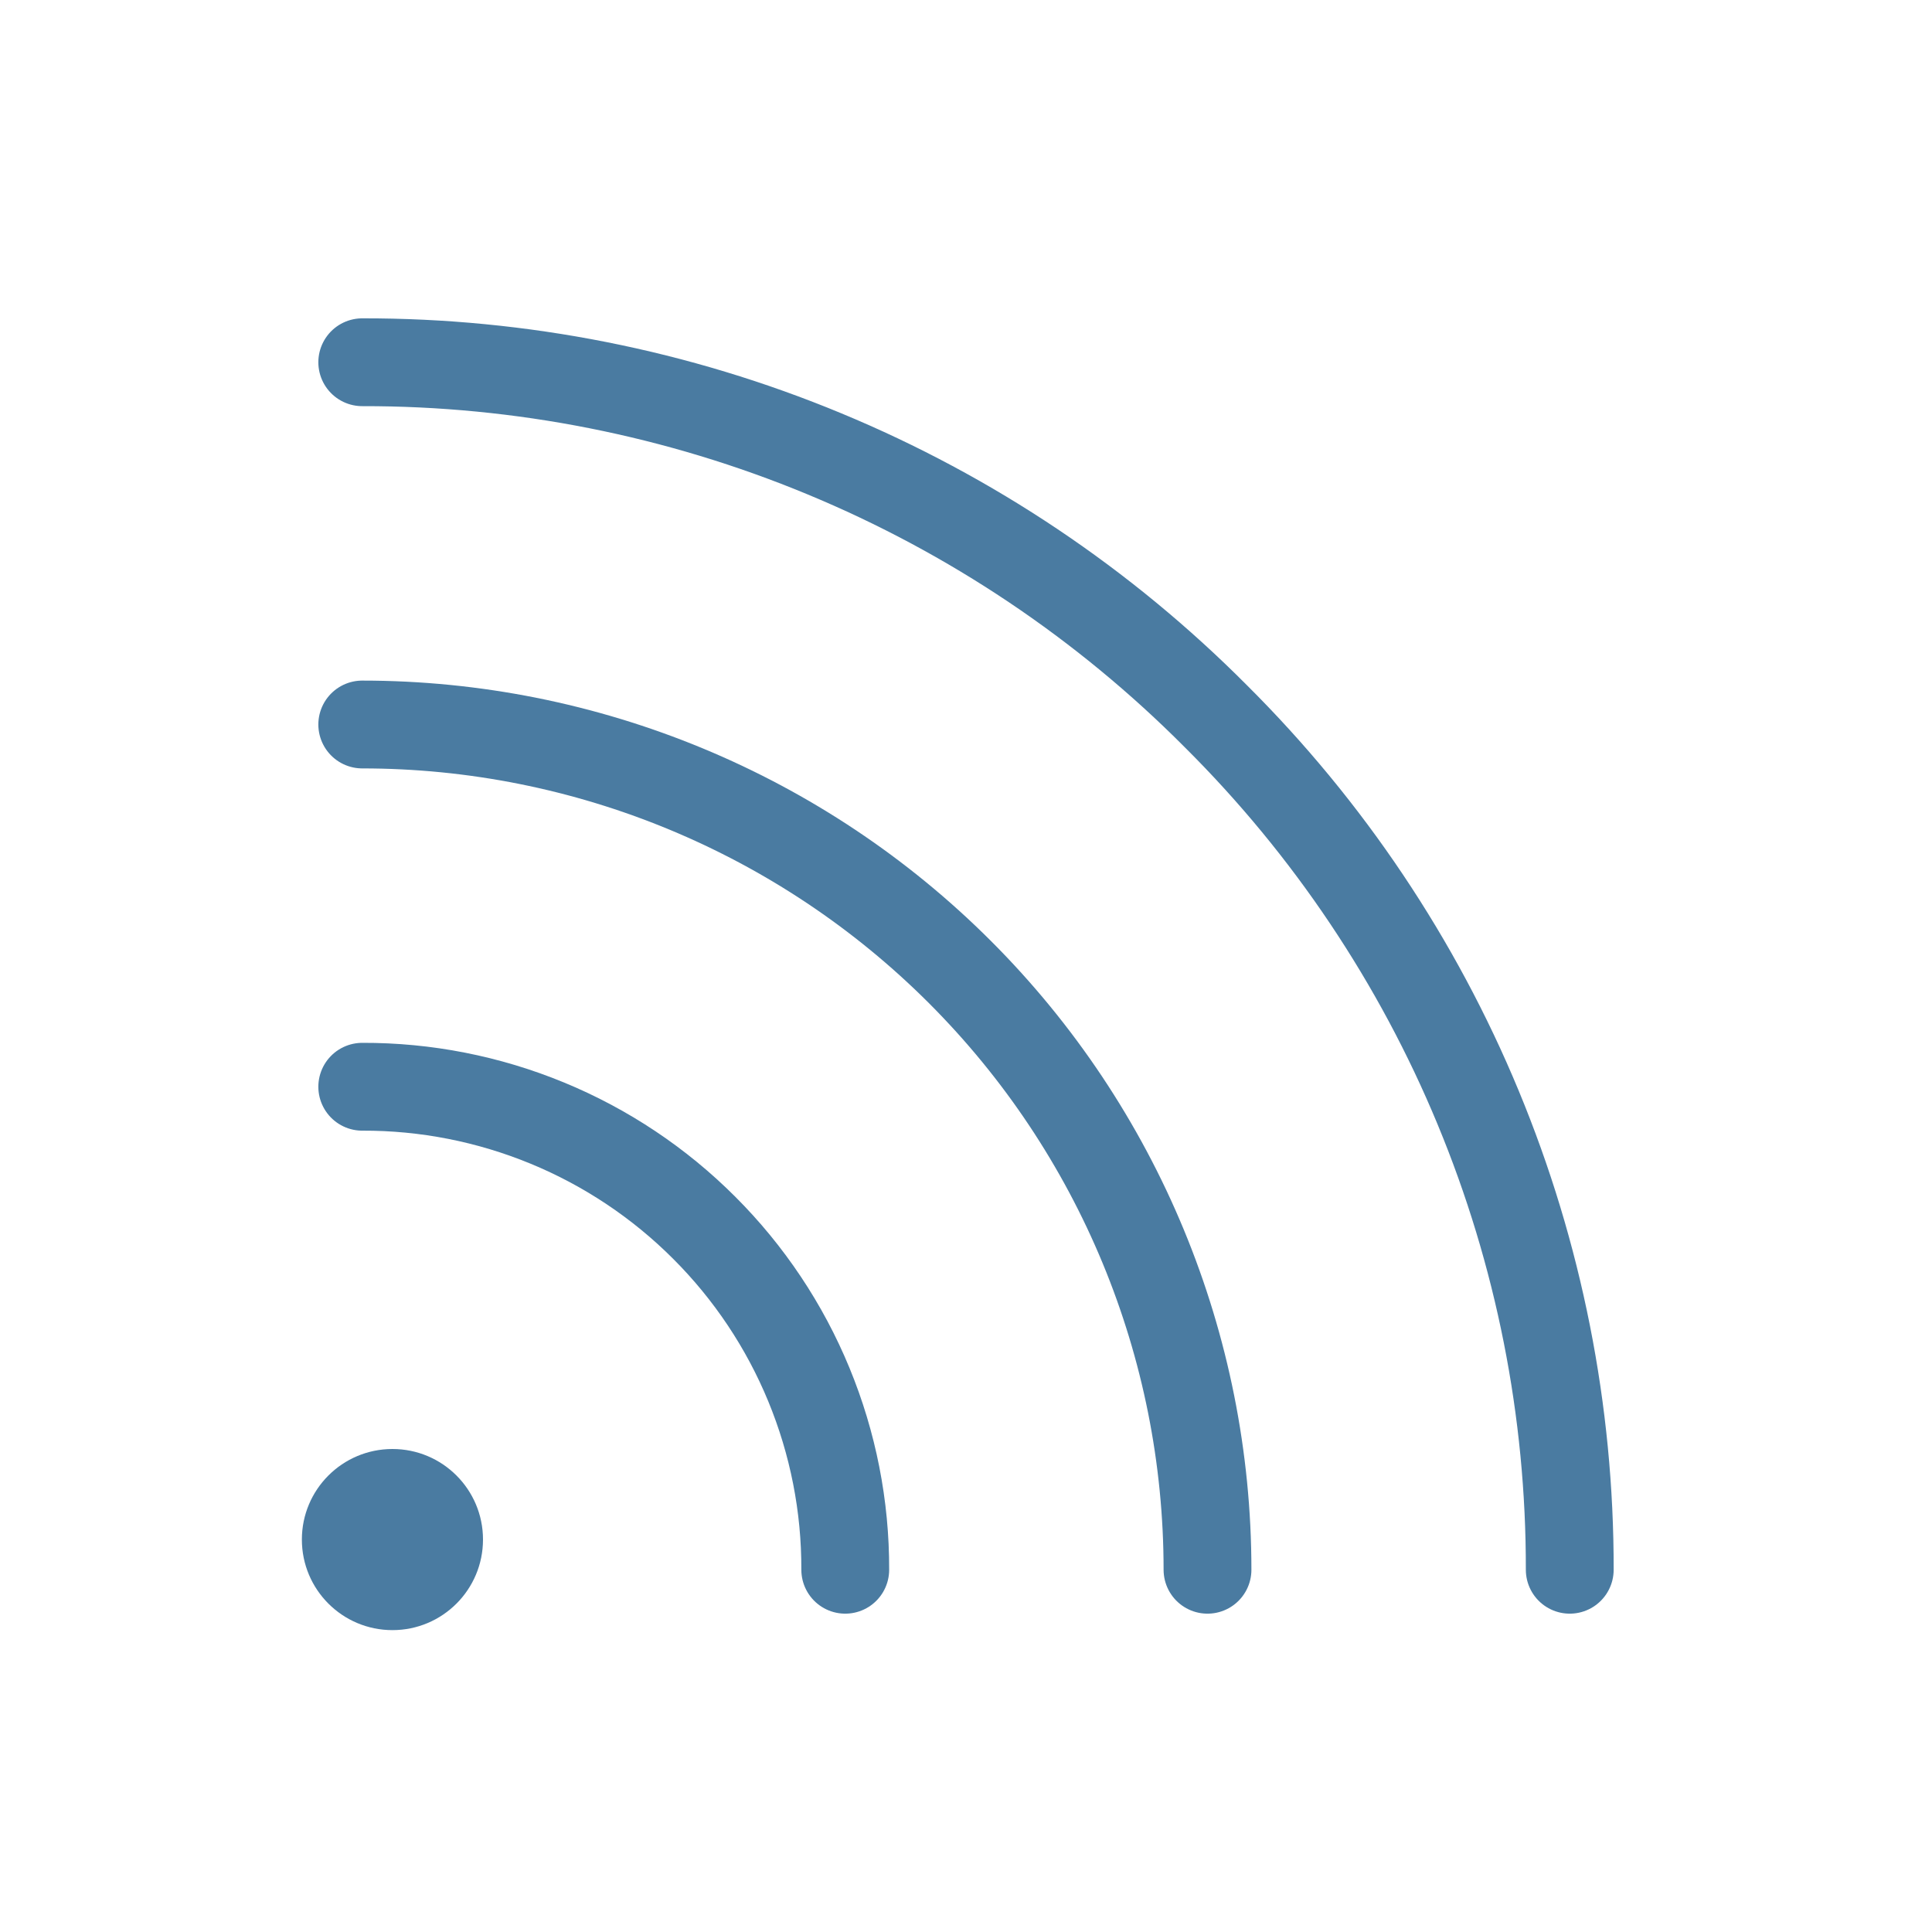
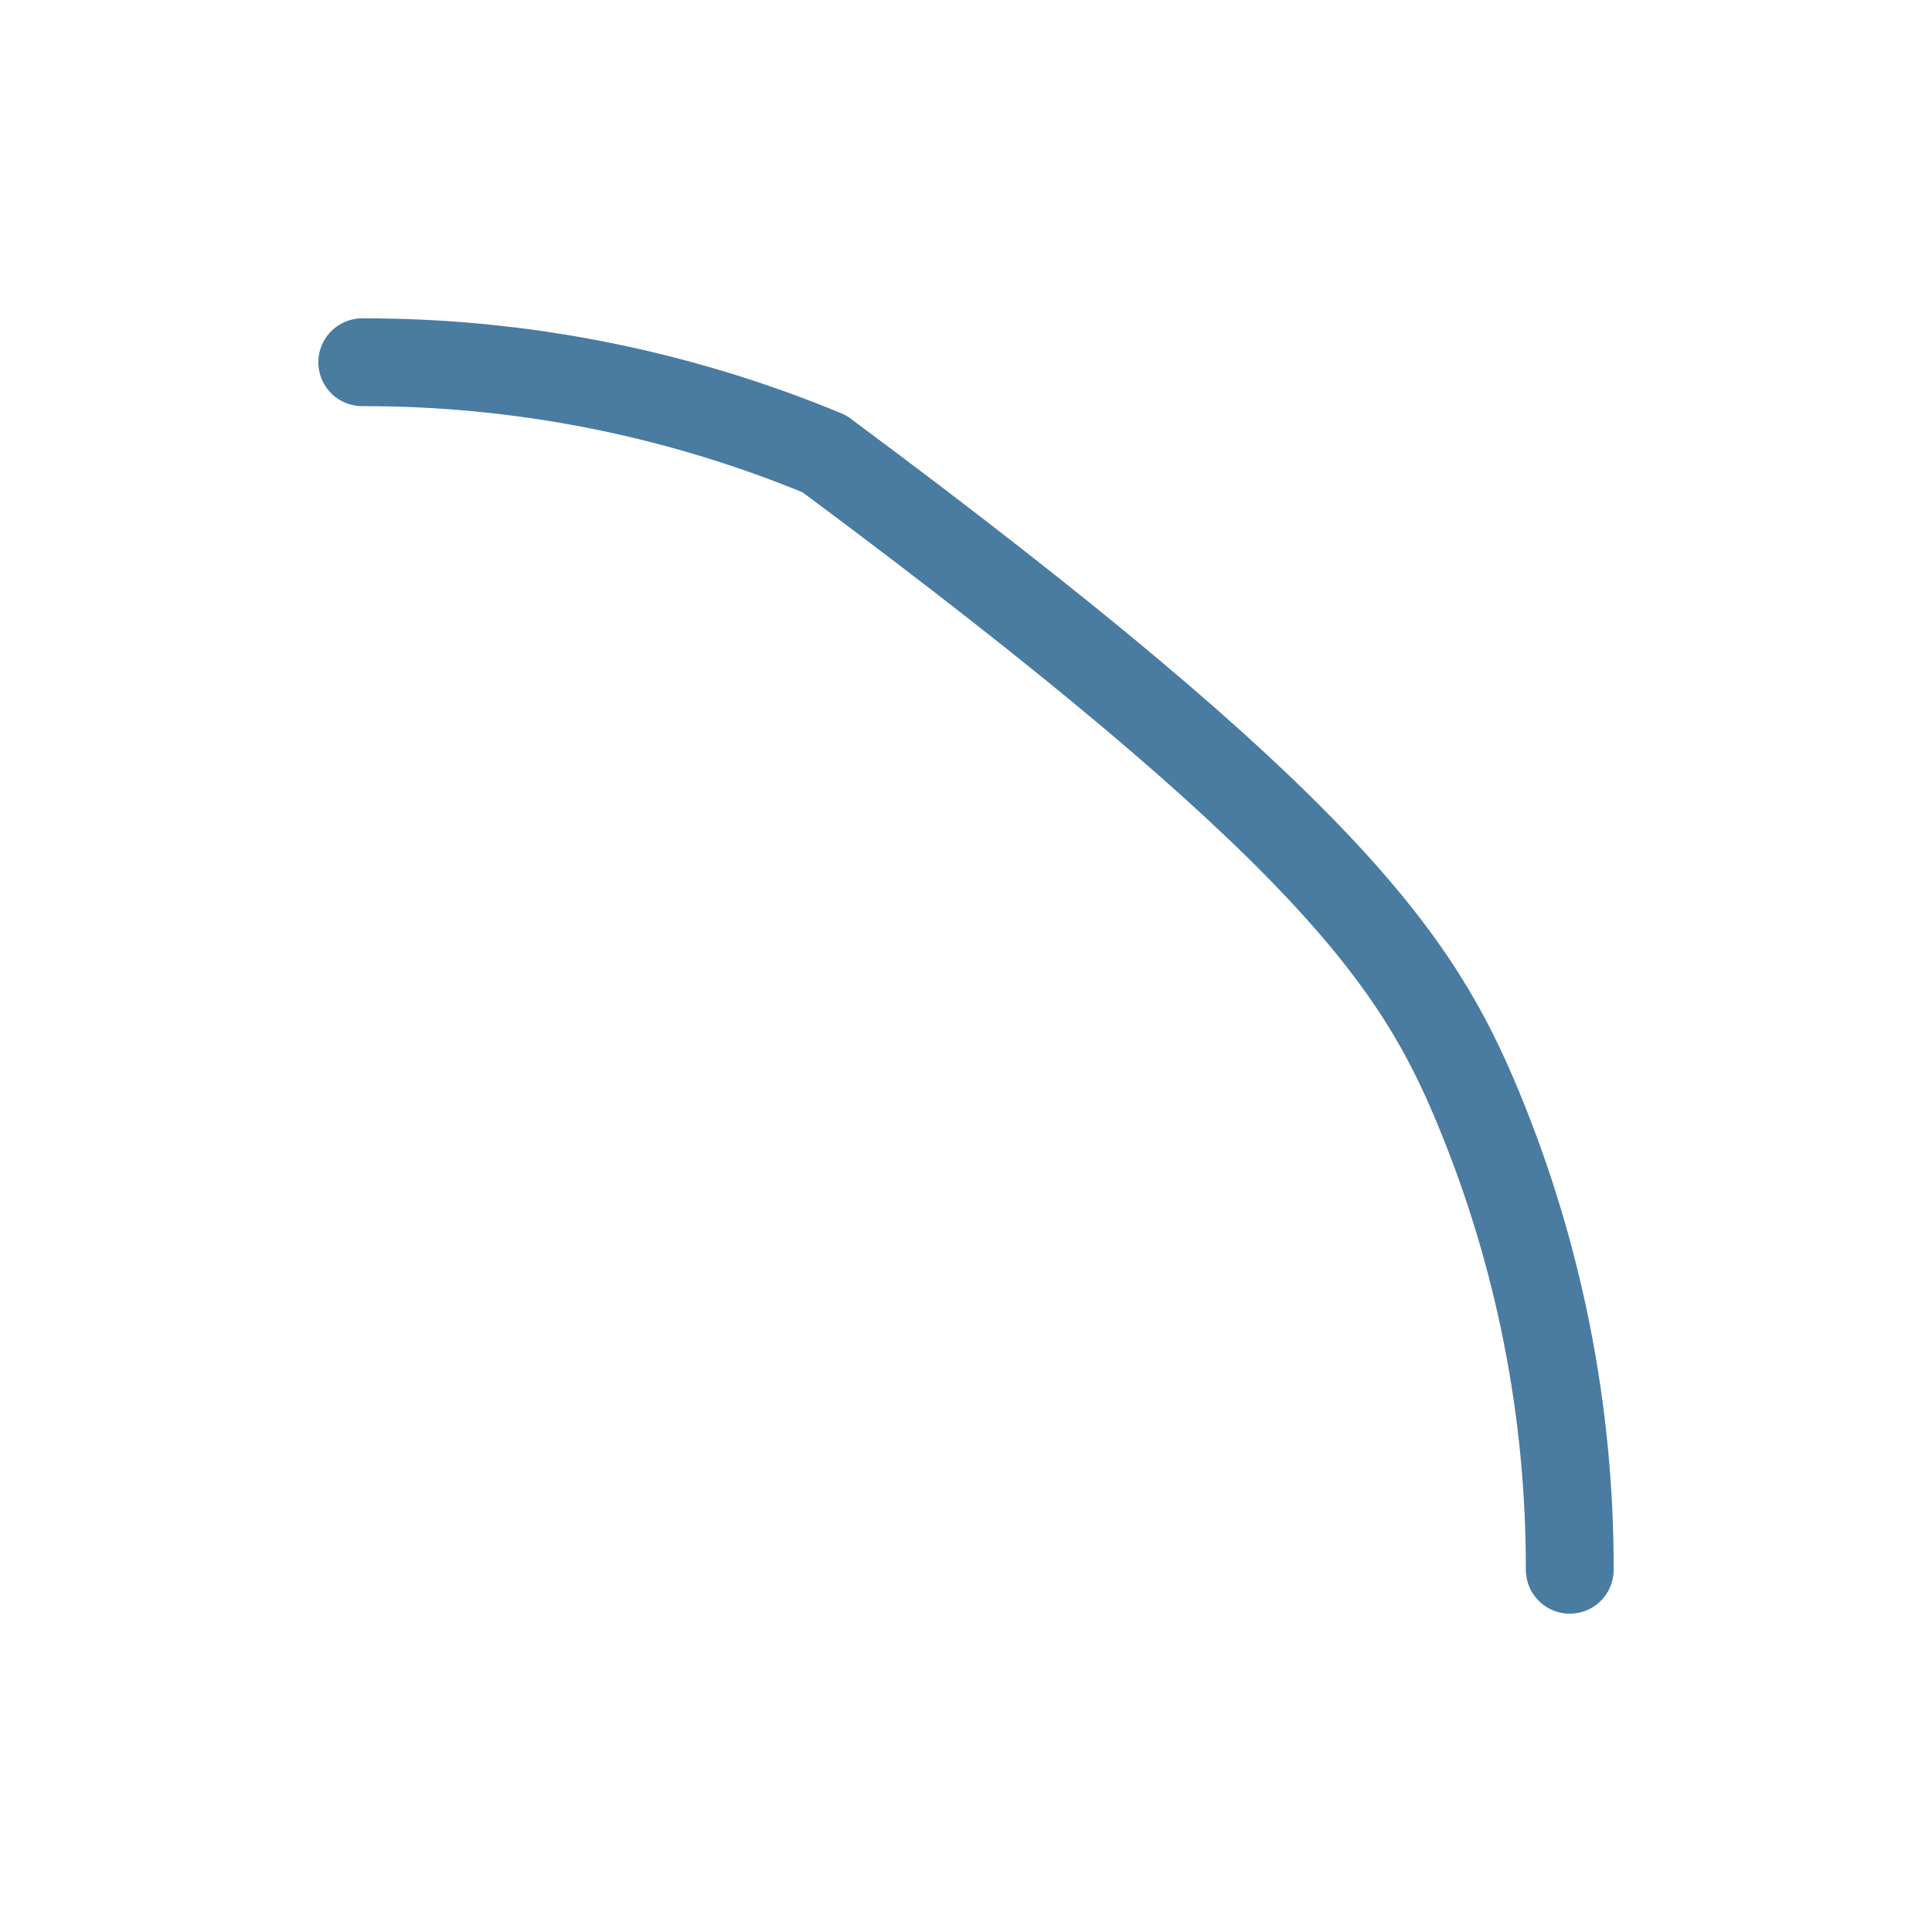
<svg xmlns="http://www.w3.org/2000/svg" width="44" height="44" viewBox="0 0 44 44" fill="none">
-   <path d="M8.25 24.75C9.696 24.745 11.128 25.027 12.465 25.578C13.802 26.129 15.016 26.939 16.038 27.962C17.061 28.984 17.871 30.198 18.422 31.535C18.973 32.872 19.255 34.304 19.25 35.75" stroke="#4A7BA1" stroke-width="2" stroke-linecap="round" stroke-linejoin="round" />
-   <path d="M8.25 16.5C13.355 16.5 18.252 18.528 21.862 22.138C25.472 25.748 27.5 30.645 27.5 35.75" stroke="#4A7BA1" stroke-width="2" stroke-linecap="round" stroke-linejoin="round" />
-   <path d="M8.25 8.25C11.862 8.243 15.44 8.952 18.776 10.336C22.113 11.719 25.142 13.75 27.689 16.311C30.25 18.858 32.281 21.887 33.664 25.224C35.048 28.561 35.757 32.138 35.75 35.75" stroke="#4A7BA1" stroke-width="2" stroke-linecap="round" stroke-linejoin="round" />
-   <path d="M8.938 37.125C10.077 37.125 11 36.202 11 35.062C11 33.923 10.077 33 8.938 33C7.798 33 6.875 33.923 6.875 35.062C6.875 36.202 7.798 37.125 8.938 37.125Z" fill="#4A7BA1" />
+   <path d="M8.25 8.25C11.862 8.243 15.44 8.952 18.776 10.336C30.25 18.858 32.281 21.887 33.664 25.224C35.048 28.561 35.757 32.138 35.75 35.75" stroke="#4A7BA1" stroke-width="2" stroke-linecap="round" stroke-linejoin="round" />
</svg>